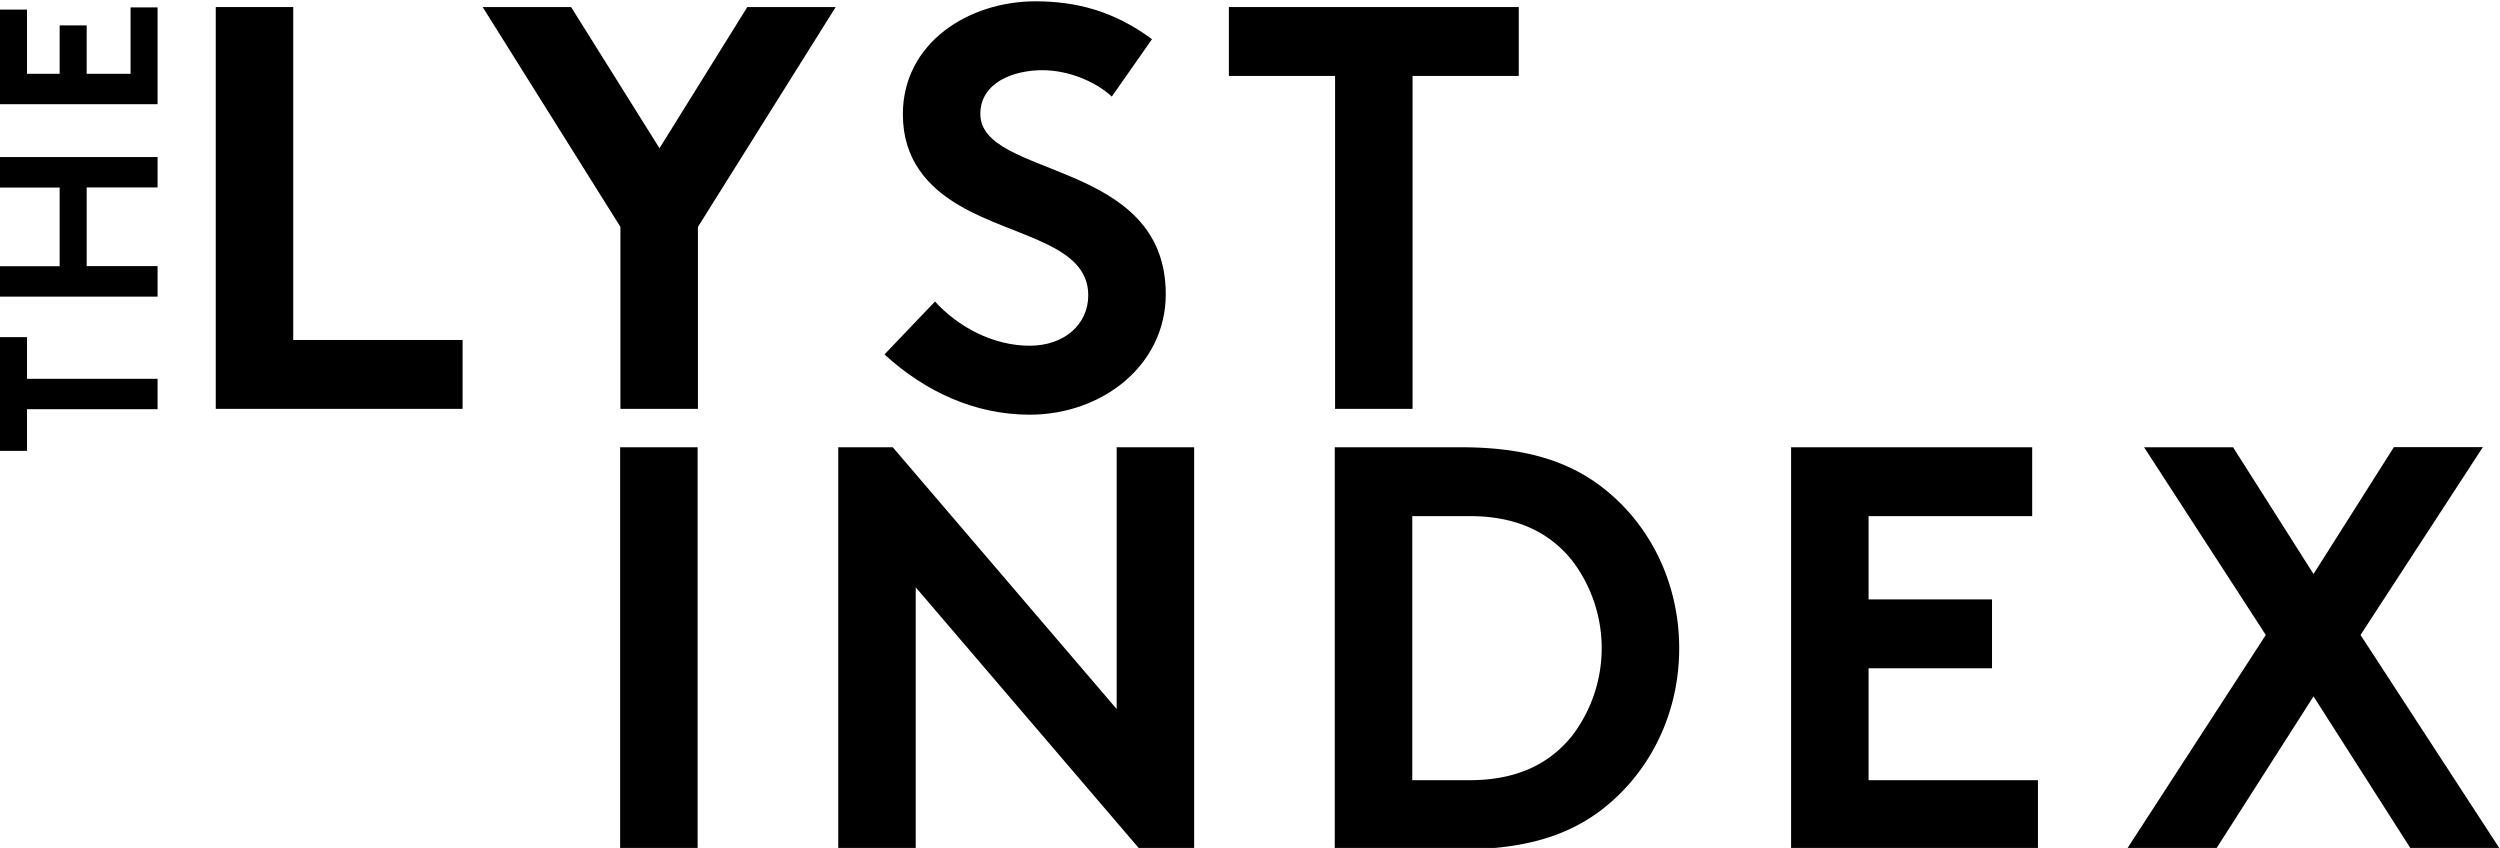
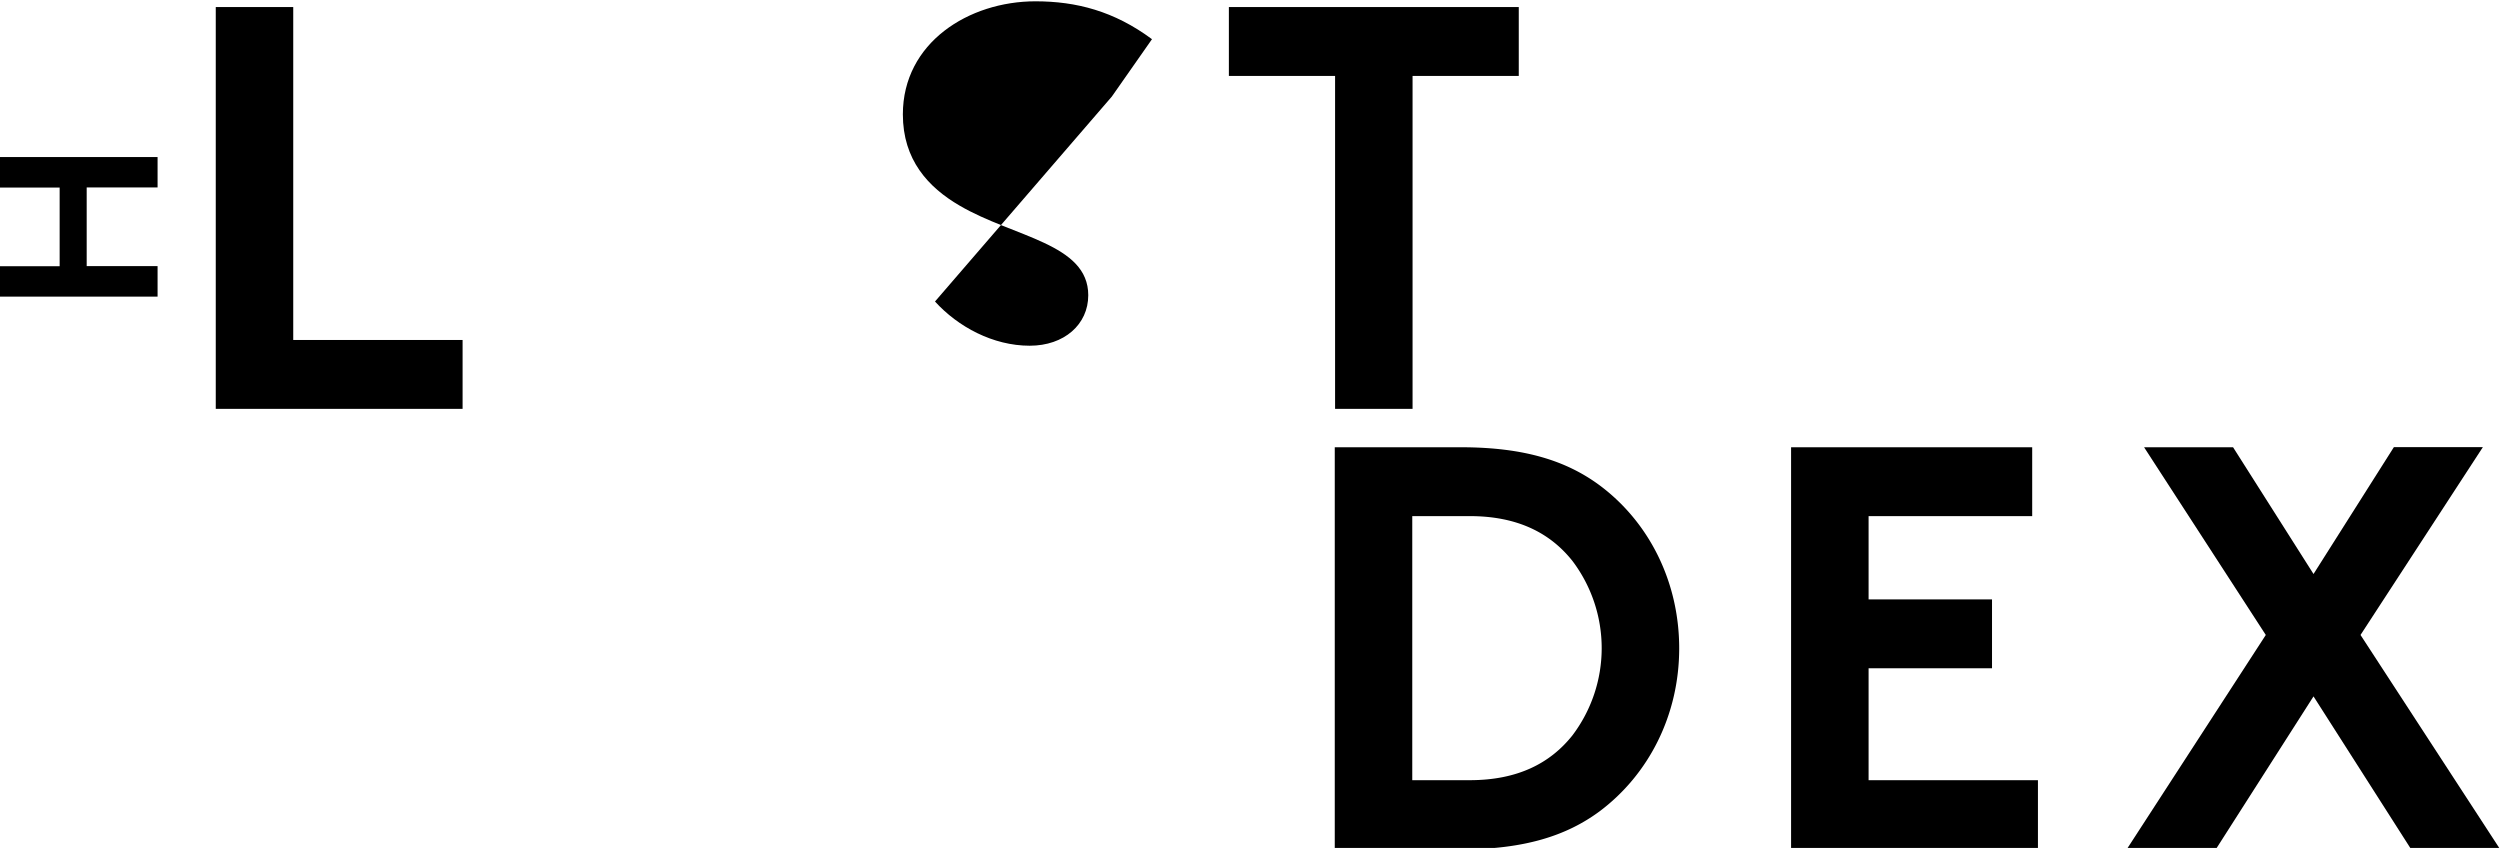
<svg xmlns="http://www.w3.org/2000/svg" id="lyst-index-logo" data-name="The Lyst Index logo" viewBox="0 0 858 291">
  <title>The Lyst Index</title>
  <path class="cls-1" d="M74.05,2.42h26.59V116.68h58.12v23.64H74.05Z" />
-   <path class="cls-1" d="M239.53,77.87v62.45h-26.6V77.87L165.65,2.42H196l30.34,48.46L256.47,2.42h30.34Z" />
-   <path class="cls-1" d="M320.89,103.48c7.88,8.67,19.9,15.17,32.5,15.17,11.83,0,20.1-7.29,20.1-17.33,0-17.73-25.61-19.9-44.13-30.74-10.84-6.3-19.5-15.76-19.5-31.32,0-24.63,22.65-38.81,45.5-38.81,14,0,27,3.35,40,13l-13.79,19.7c-5.52-5.12-14.78-9.06-23.84-9.06-10.05,0-21.28,4.33-21.28,15,0,22.26,63.64,15.37,63.64,61.86,0,24.43-21.87,41.37-46.7,41.37-18.51,0-35.65-7.68-49.84-20.68Z" />
+   <path class="cls-1" d="M320.89,103.48c7.88,8.67,19.9,15.17,32.5,15.17,11.83,0,20.1-7.29,20.1-17.33,0-17.73-25.61-19.9-44.13-30.74-10.84-6.3-19.5-15.76-19.5-31.32,0-24.63,22.65-38.81,45.5-38.81,14,0,27,3.35,40,13l-13.79,19.7Z" />
  <path class="cls-1" d="M521.24,2.42V26.06H484.79V140.32H458.2V26.06H421.75V2.42Z" />
-   <path class="cls-1" d="M212.83,153.5h26.59V291.41H212.83Z" />
-   <path class="cls-1" d="M287.69,153.5H306.4l76.84,89.84V153.5h26.59V291.41H391.12l-76.84-89.84v89.84H287.69Z" />
  <path class="cls-1" d="M501.43,153.5c21.87,0,36.25,4.73,47.48,13,17,12.61,27.39,33.1,27.39,56s-10.44,43.34-27.39,56c-11.23,8.27-25.61,13-47.48,13H458.09V153.5Zm38.22,39c-7.68-9.65-18.91-15.37-35.26-15.37h-19.7v90.63h19.7c16.35,0,27.58-5.72,35.26-15.37a49.64,49.64,0,0,0,0-59.89Z" />
  <path class="cls-1" d="M641.3,177.14v28.57h42.36v23.64H641.3v38.42h58.12v23.64H614.7V153.5h82.75v23.64Z" />
  <path class="cls-1" d="M810.13,217.92,858,291.41H827.46L794,239l-33.49,52.41H729.94l47.68-73.49L735.85,153.5h30.54L794,197l27.58-43.54h30.54Z" />
-   <path class="cls-1" d="M0,115.7H9.27V130H54.08v10.43H9.27v14.3H0Z" />
  <path class="cls-1" d="M29.75,64.33v27H54.08V101.8H0V91.37H20.47v-27H0V53.9H54.08V64.33Z" />
-   <path class="cls-1" d="M9.27,25.32h11.2V8.71h9.28V25.32H44.81V2.53h9.27V35.75H0V3.3H9.27Z" />
</svg>